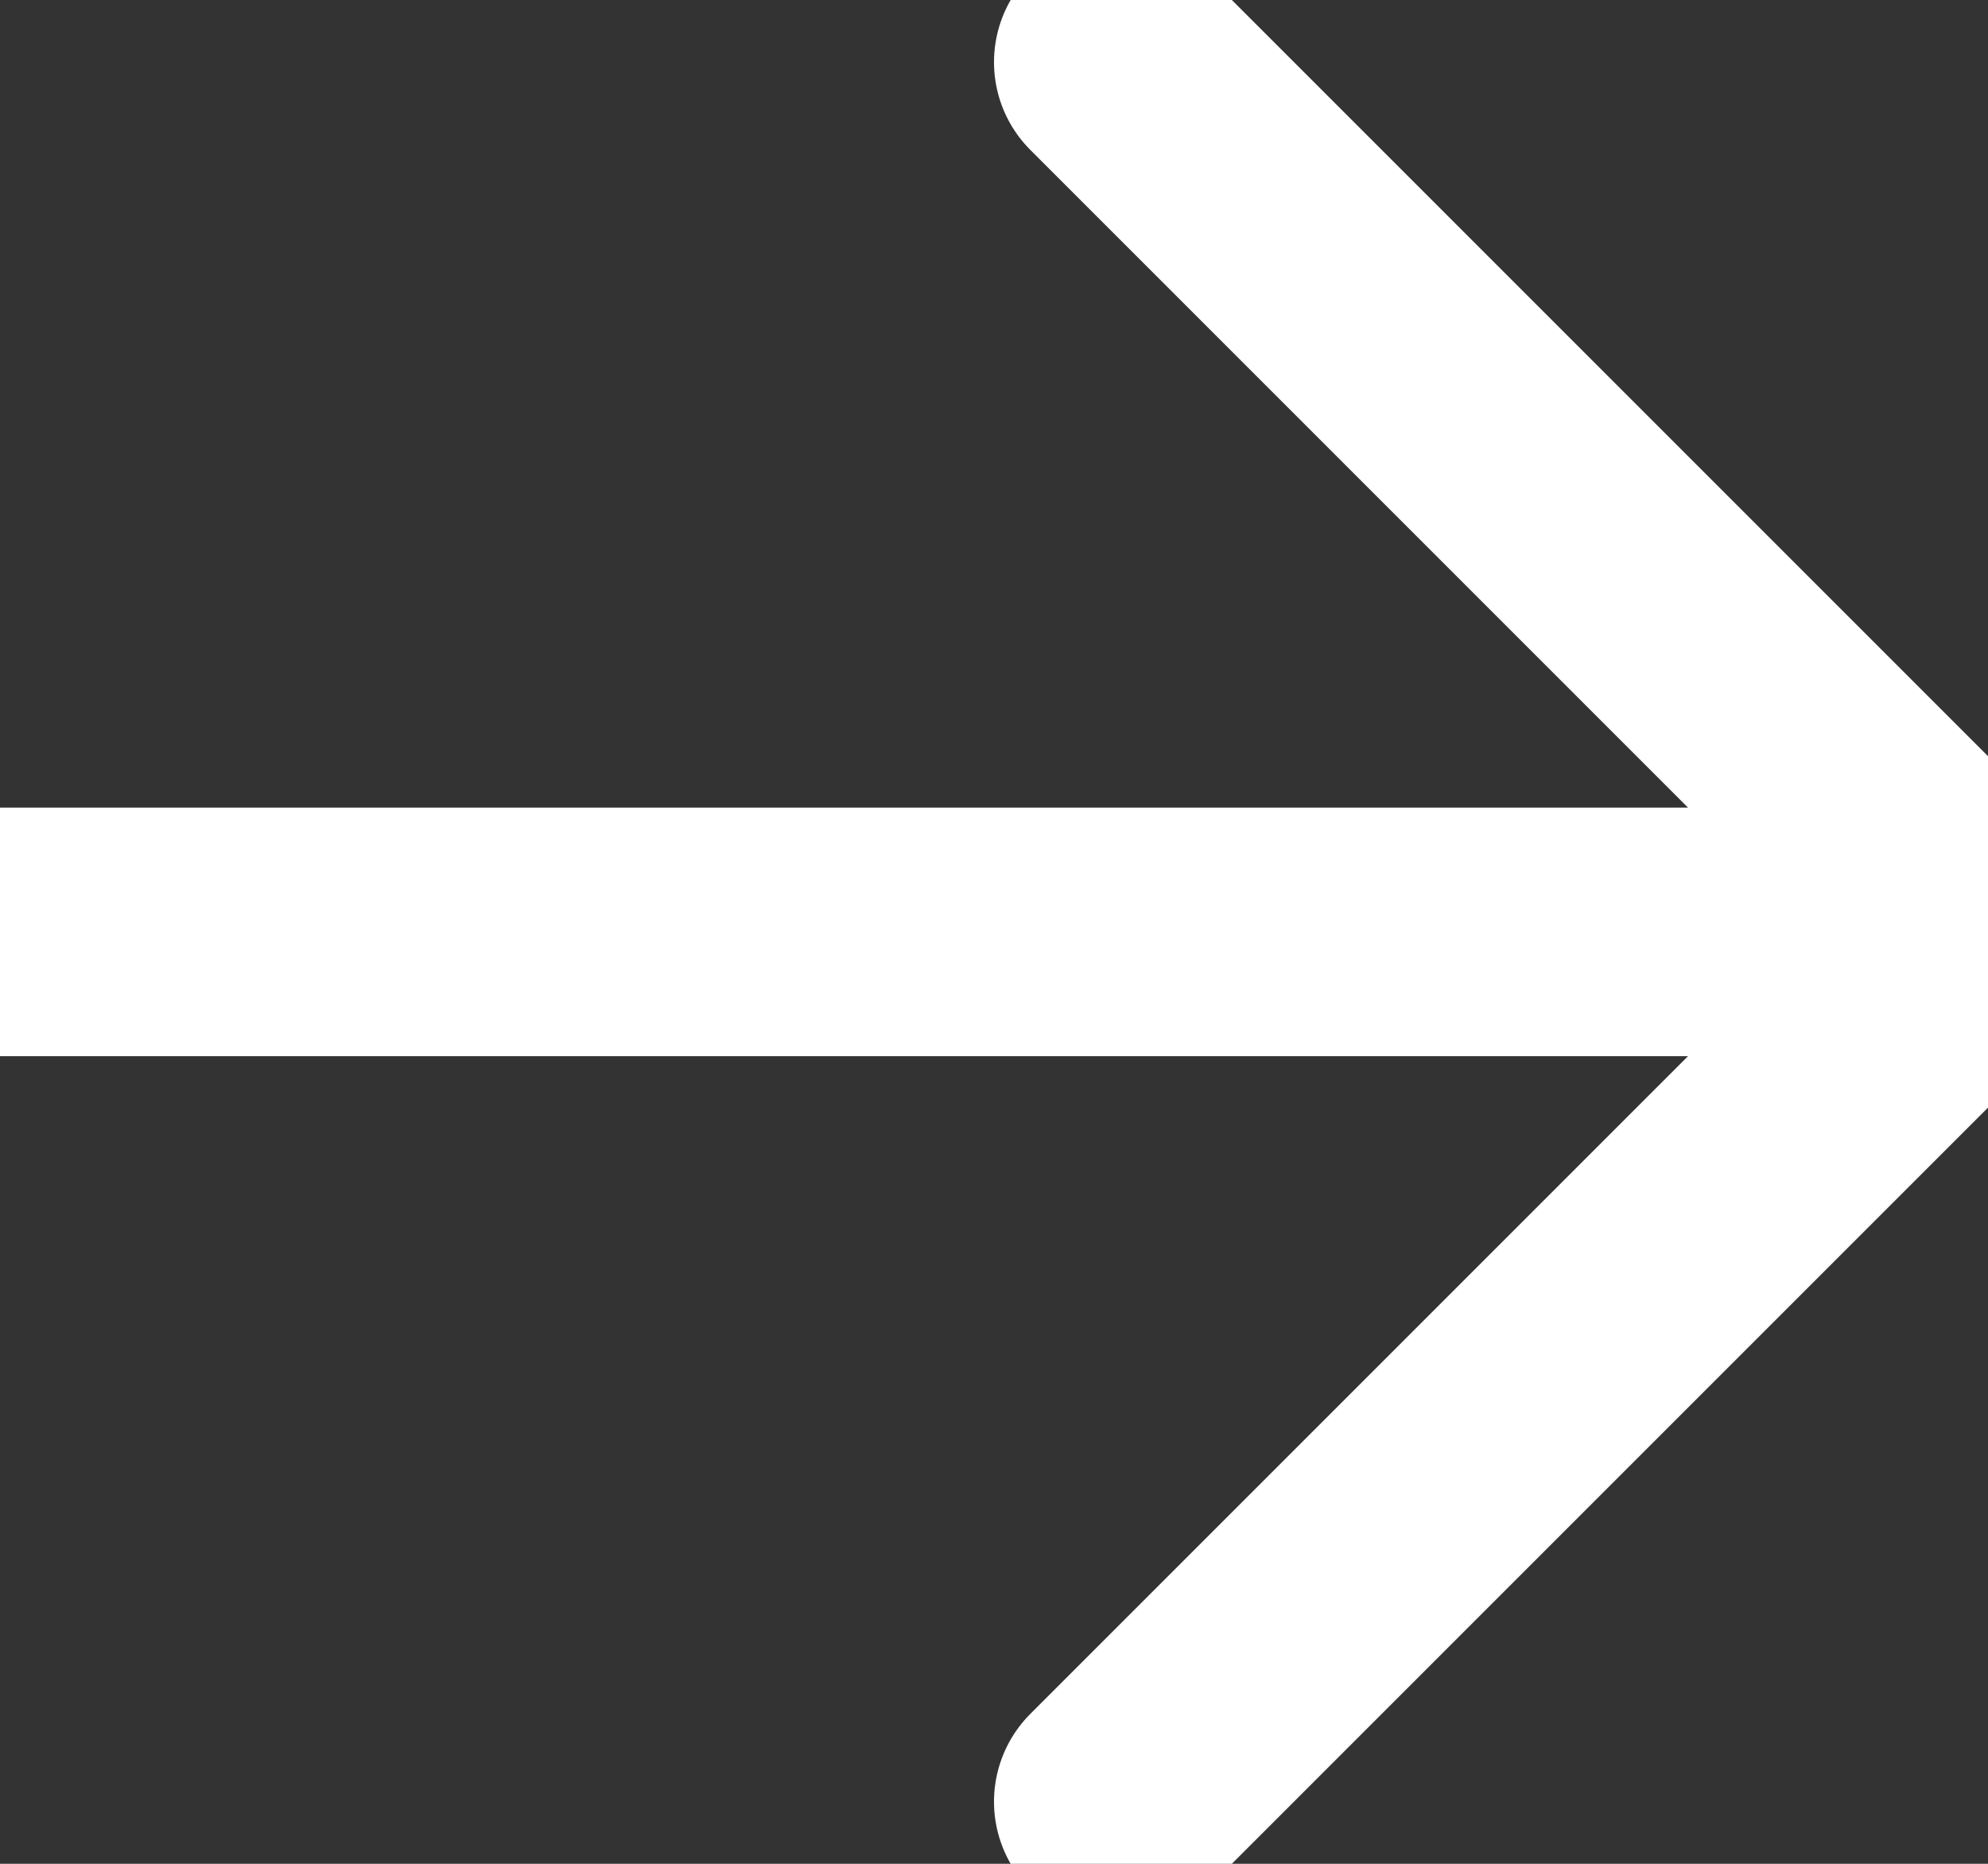
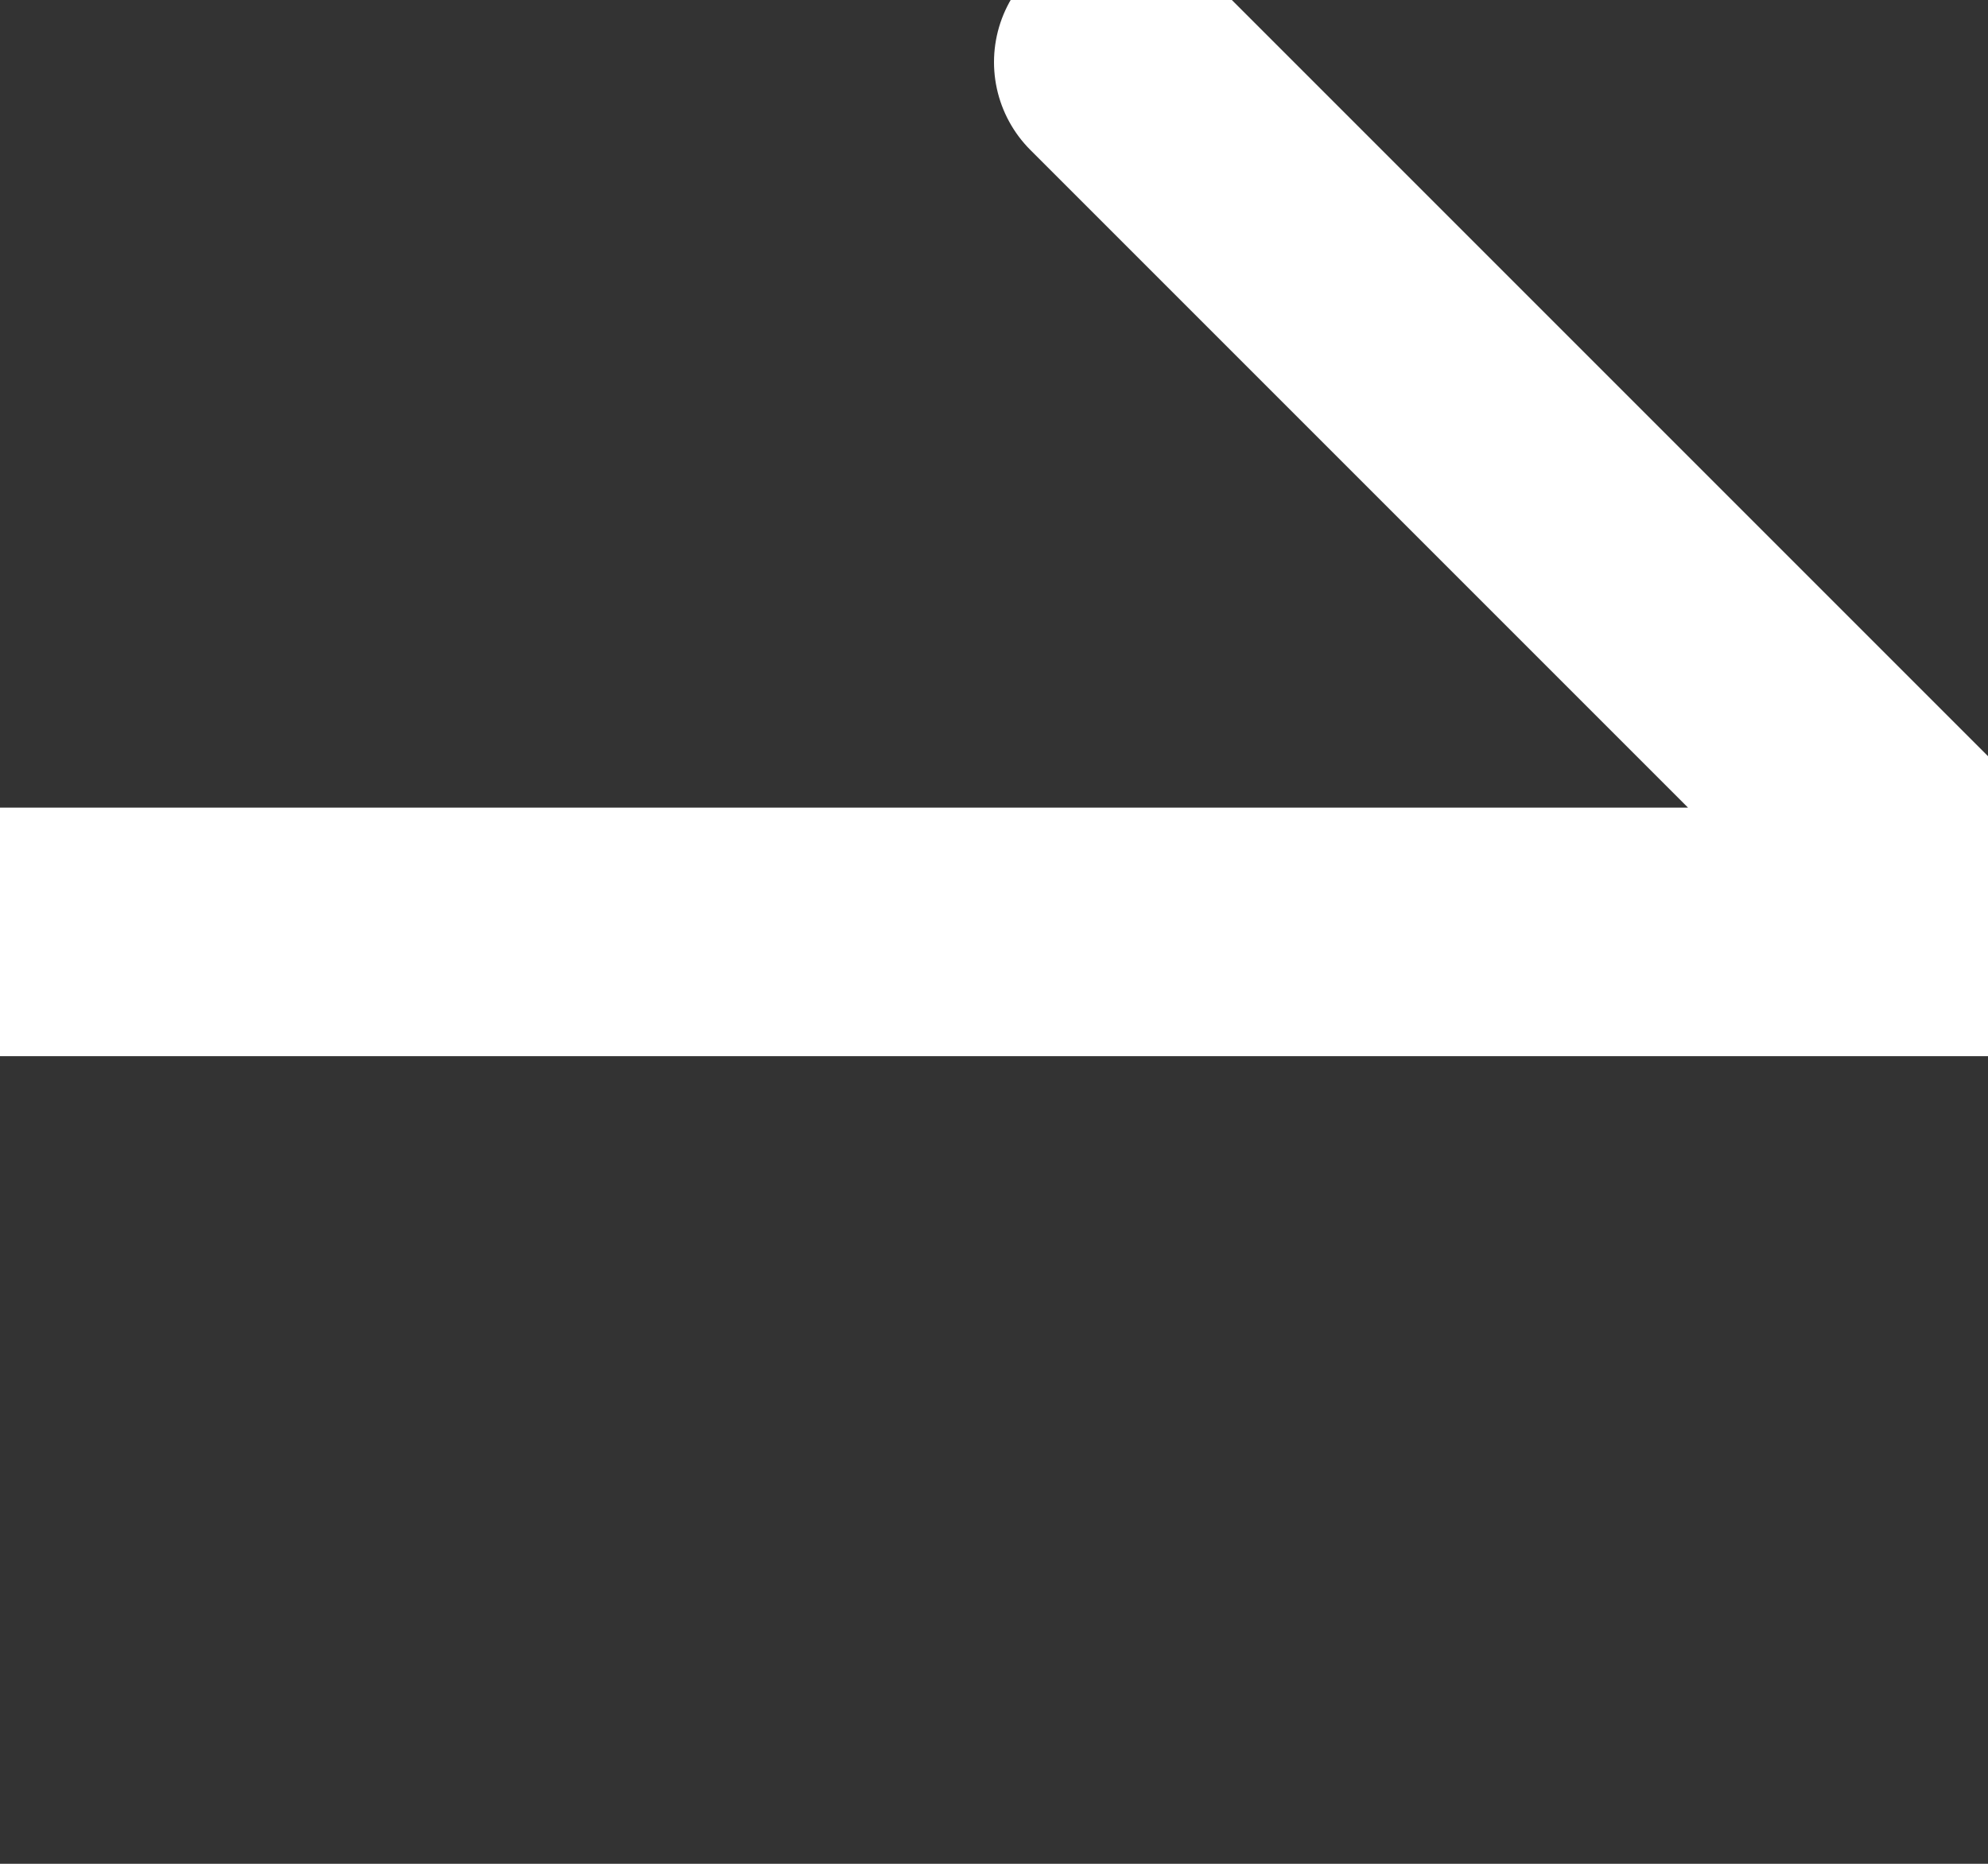
<svg xmlns="http://www.w3.org/2000/svg" width="16" height="15" viewBox="0 0 16 15" fill="none">
  <rect x="0" y="0" width="16" height="15" fill="#333333" stroke="none" />
-   <path d="M0 7.5H16M16 7.5L9 0.5M16 7.5L9 14.5" stroke="white" stroke-width="2" stroke-linecap="round" stroke-linejoin="round" />
+   <path d="M0 7.5H16M16 7.5L9 0.5M16 7.5" stroke="white" stroke-width="2" stroke-linecap="round" stroke-linejoin="round" />
</svg>